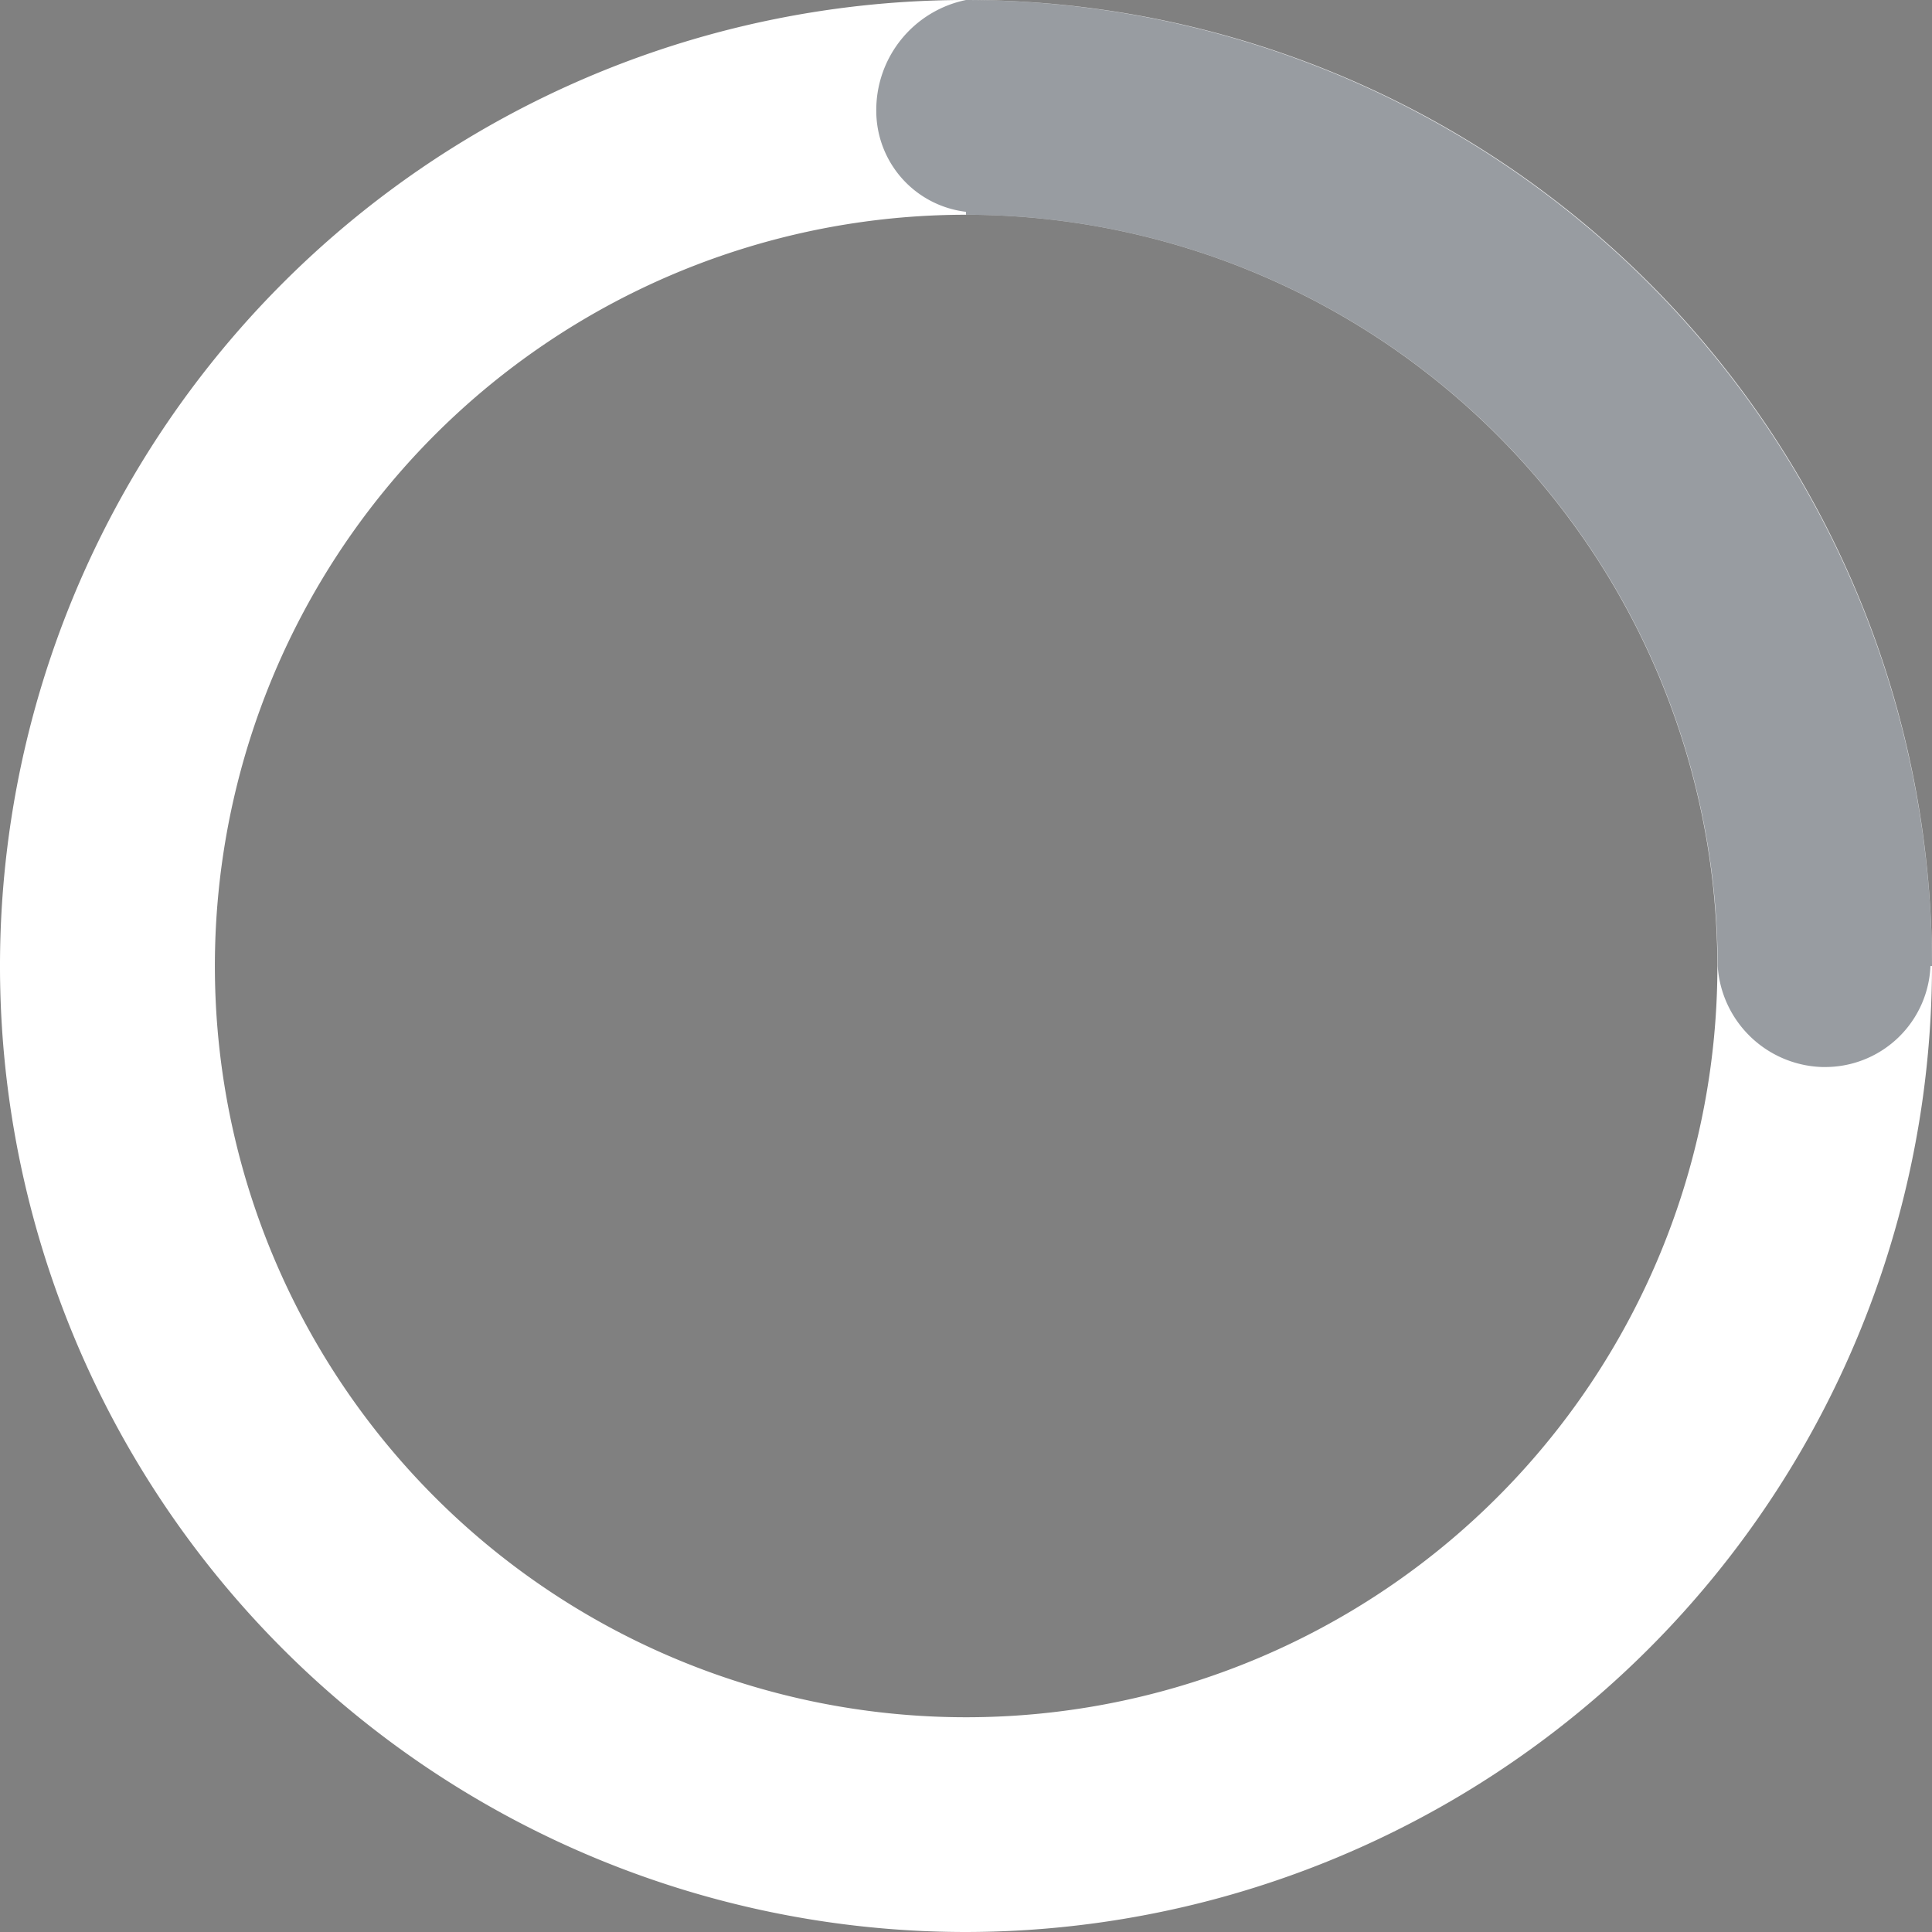
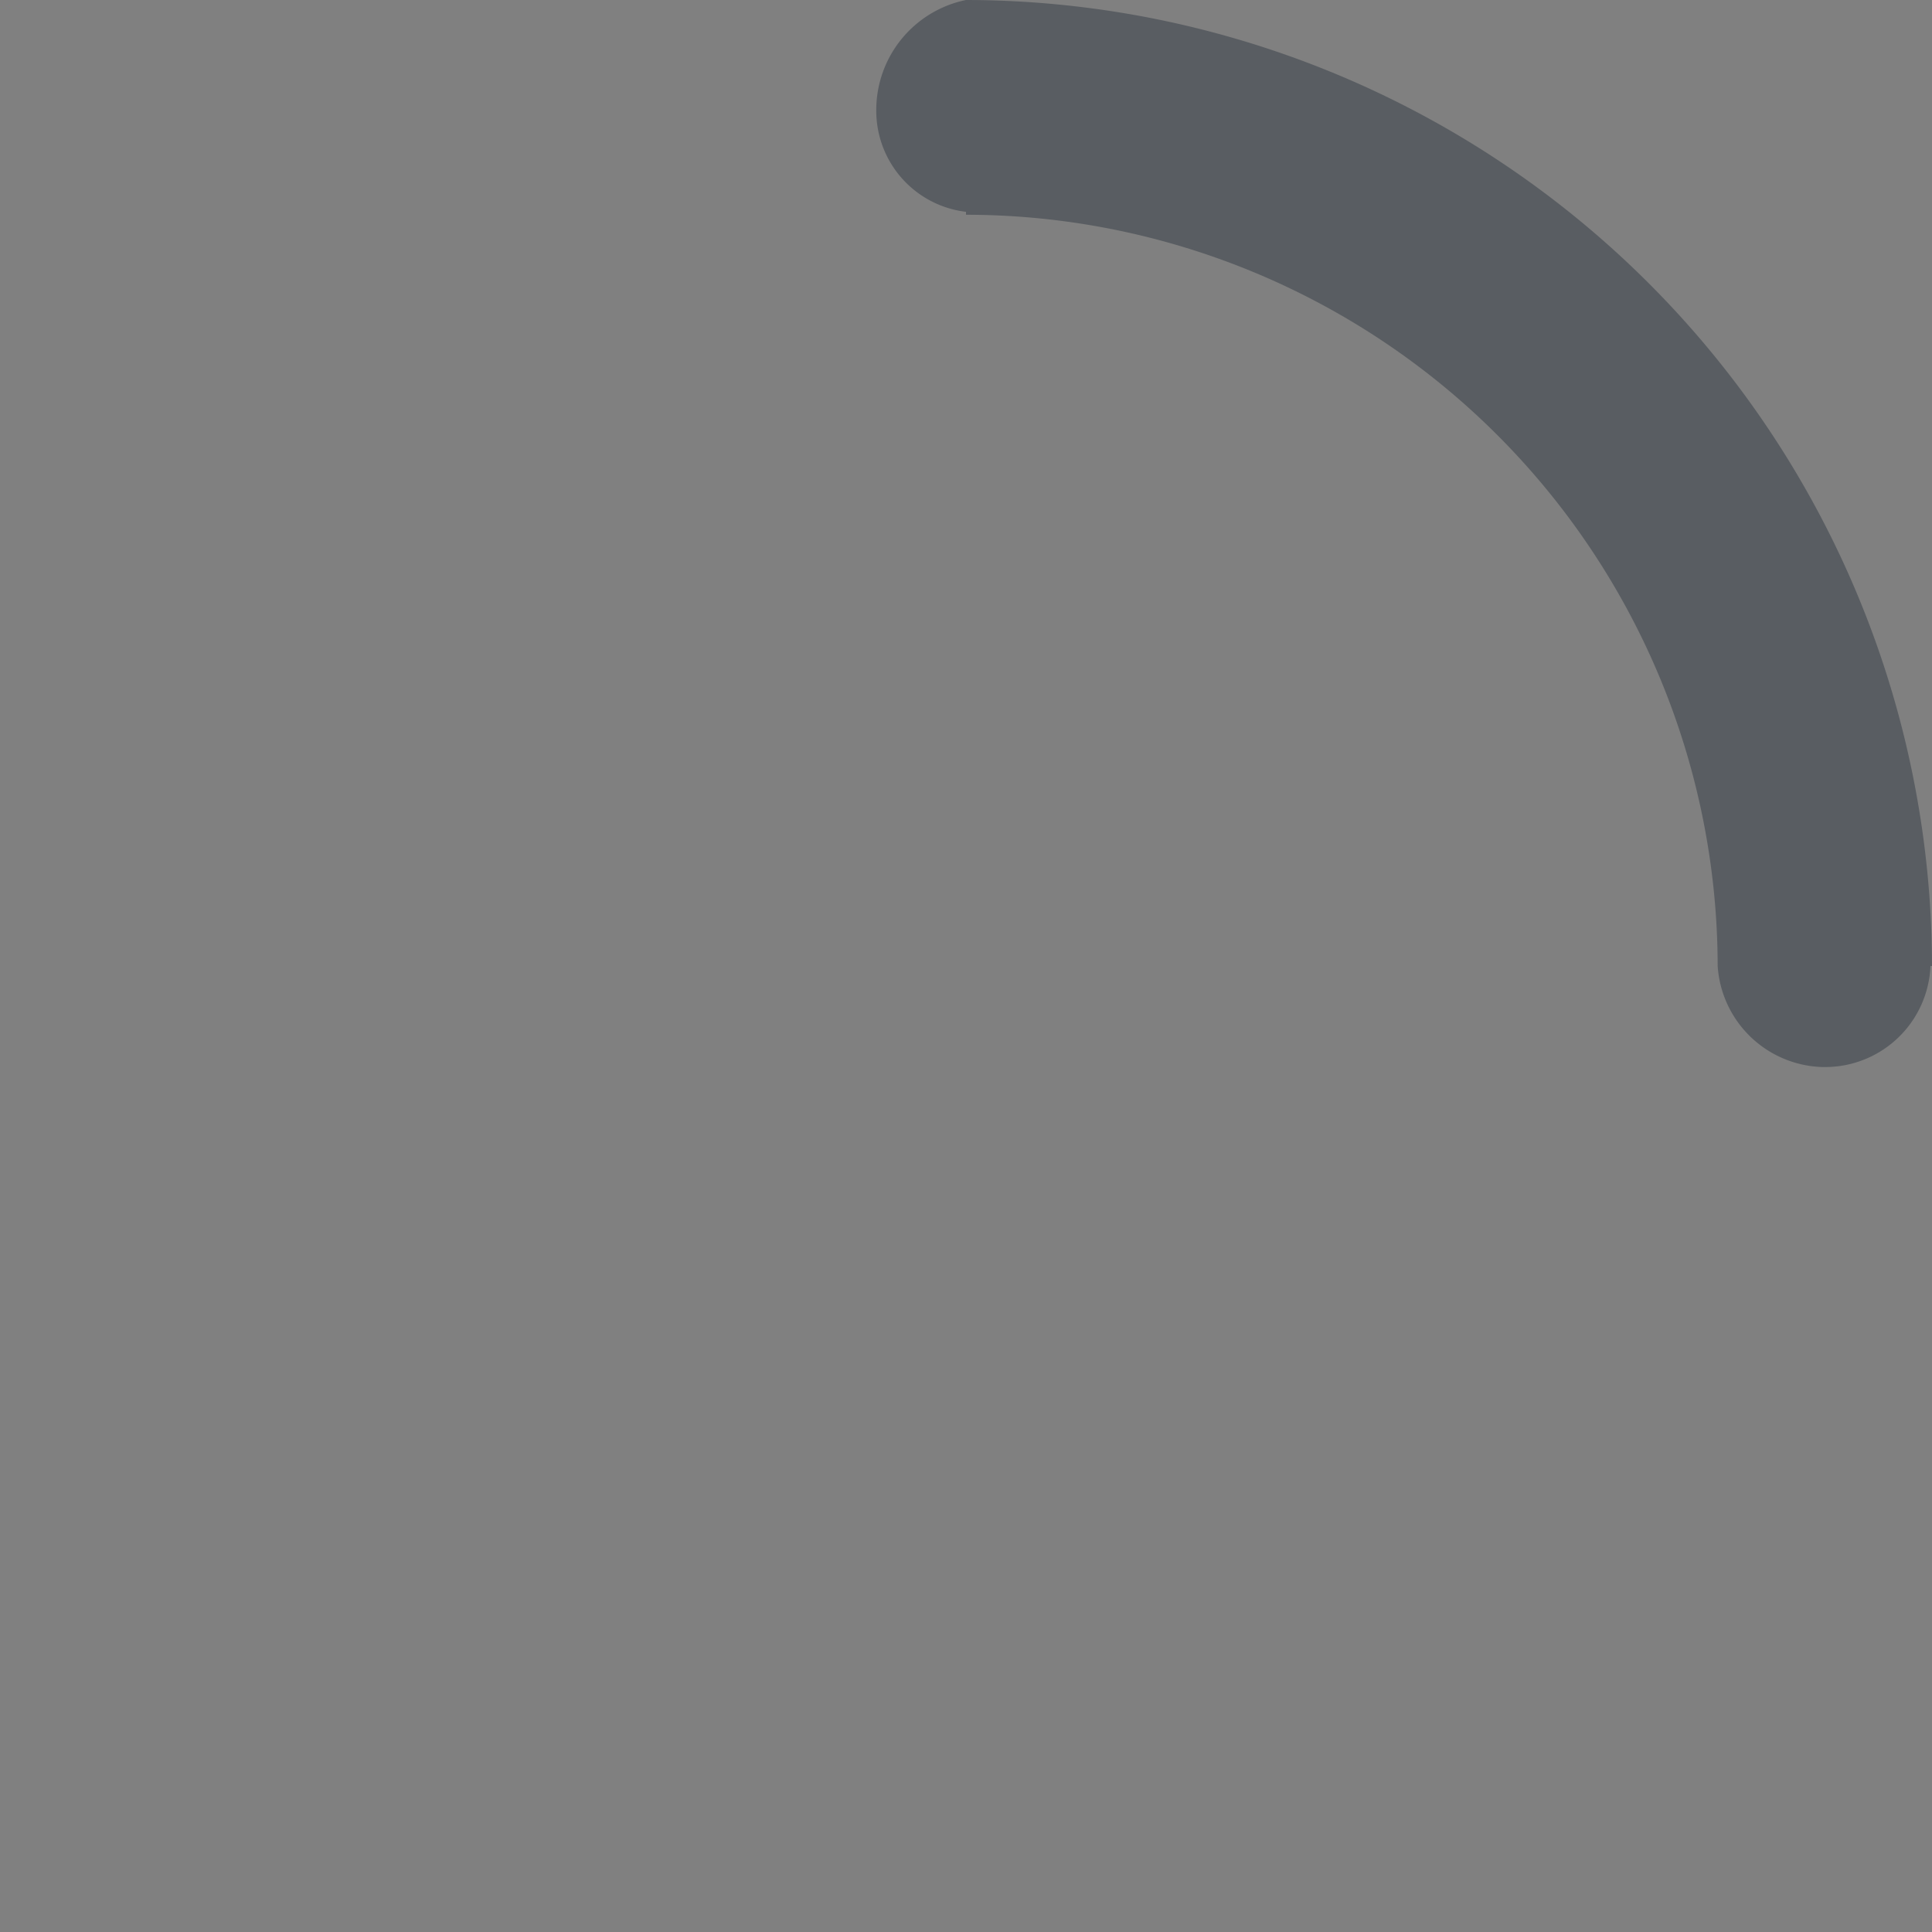
<svg xmlns="http://www.w3.org/2000/svg" id="loader" width="13.846" height="13.846" viewBox="0 0 13.846 13.846">
  <rect x="0" y="0" width="13.846" height="13.846" fill="#808080" stroke="none" />
-   <path id="Subtraction_1" data-name="Subtraction 1" d="M6.923,13.846a6.923,6.923,0,1,1,6.923-6.923A6.931,6.931,0,0,1,6.923,13.846Zm0-12.307a5.384,5.384,0,1,0,5.385,5.384A5.39,5.39,0,0,0,6.923,1.539Z" transform="translate(0 0)" fill="#fff" />
  <path id="Intersection_2" data-name="Intersection 2" d="M6.03,6.923h0A5.391,5.391,0,0,0,.643,1.539V1.518A.729.729,0,0,1,0,.8.805.805,0,0,1,.643,0,6.931,6.931,0,0,1,7.566,6.923H7.555a.755.755,0,0,1-.746.724H6.778A.775.775,0,0,1,6.03,6.923Z" transform="translate(6.28 0)" fill="#323a45" opacity="0.5" />
</svg>